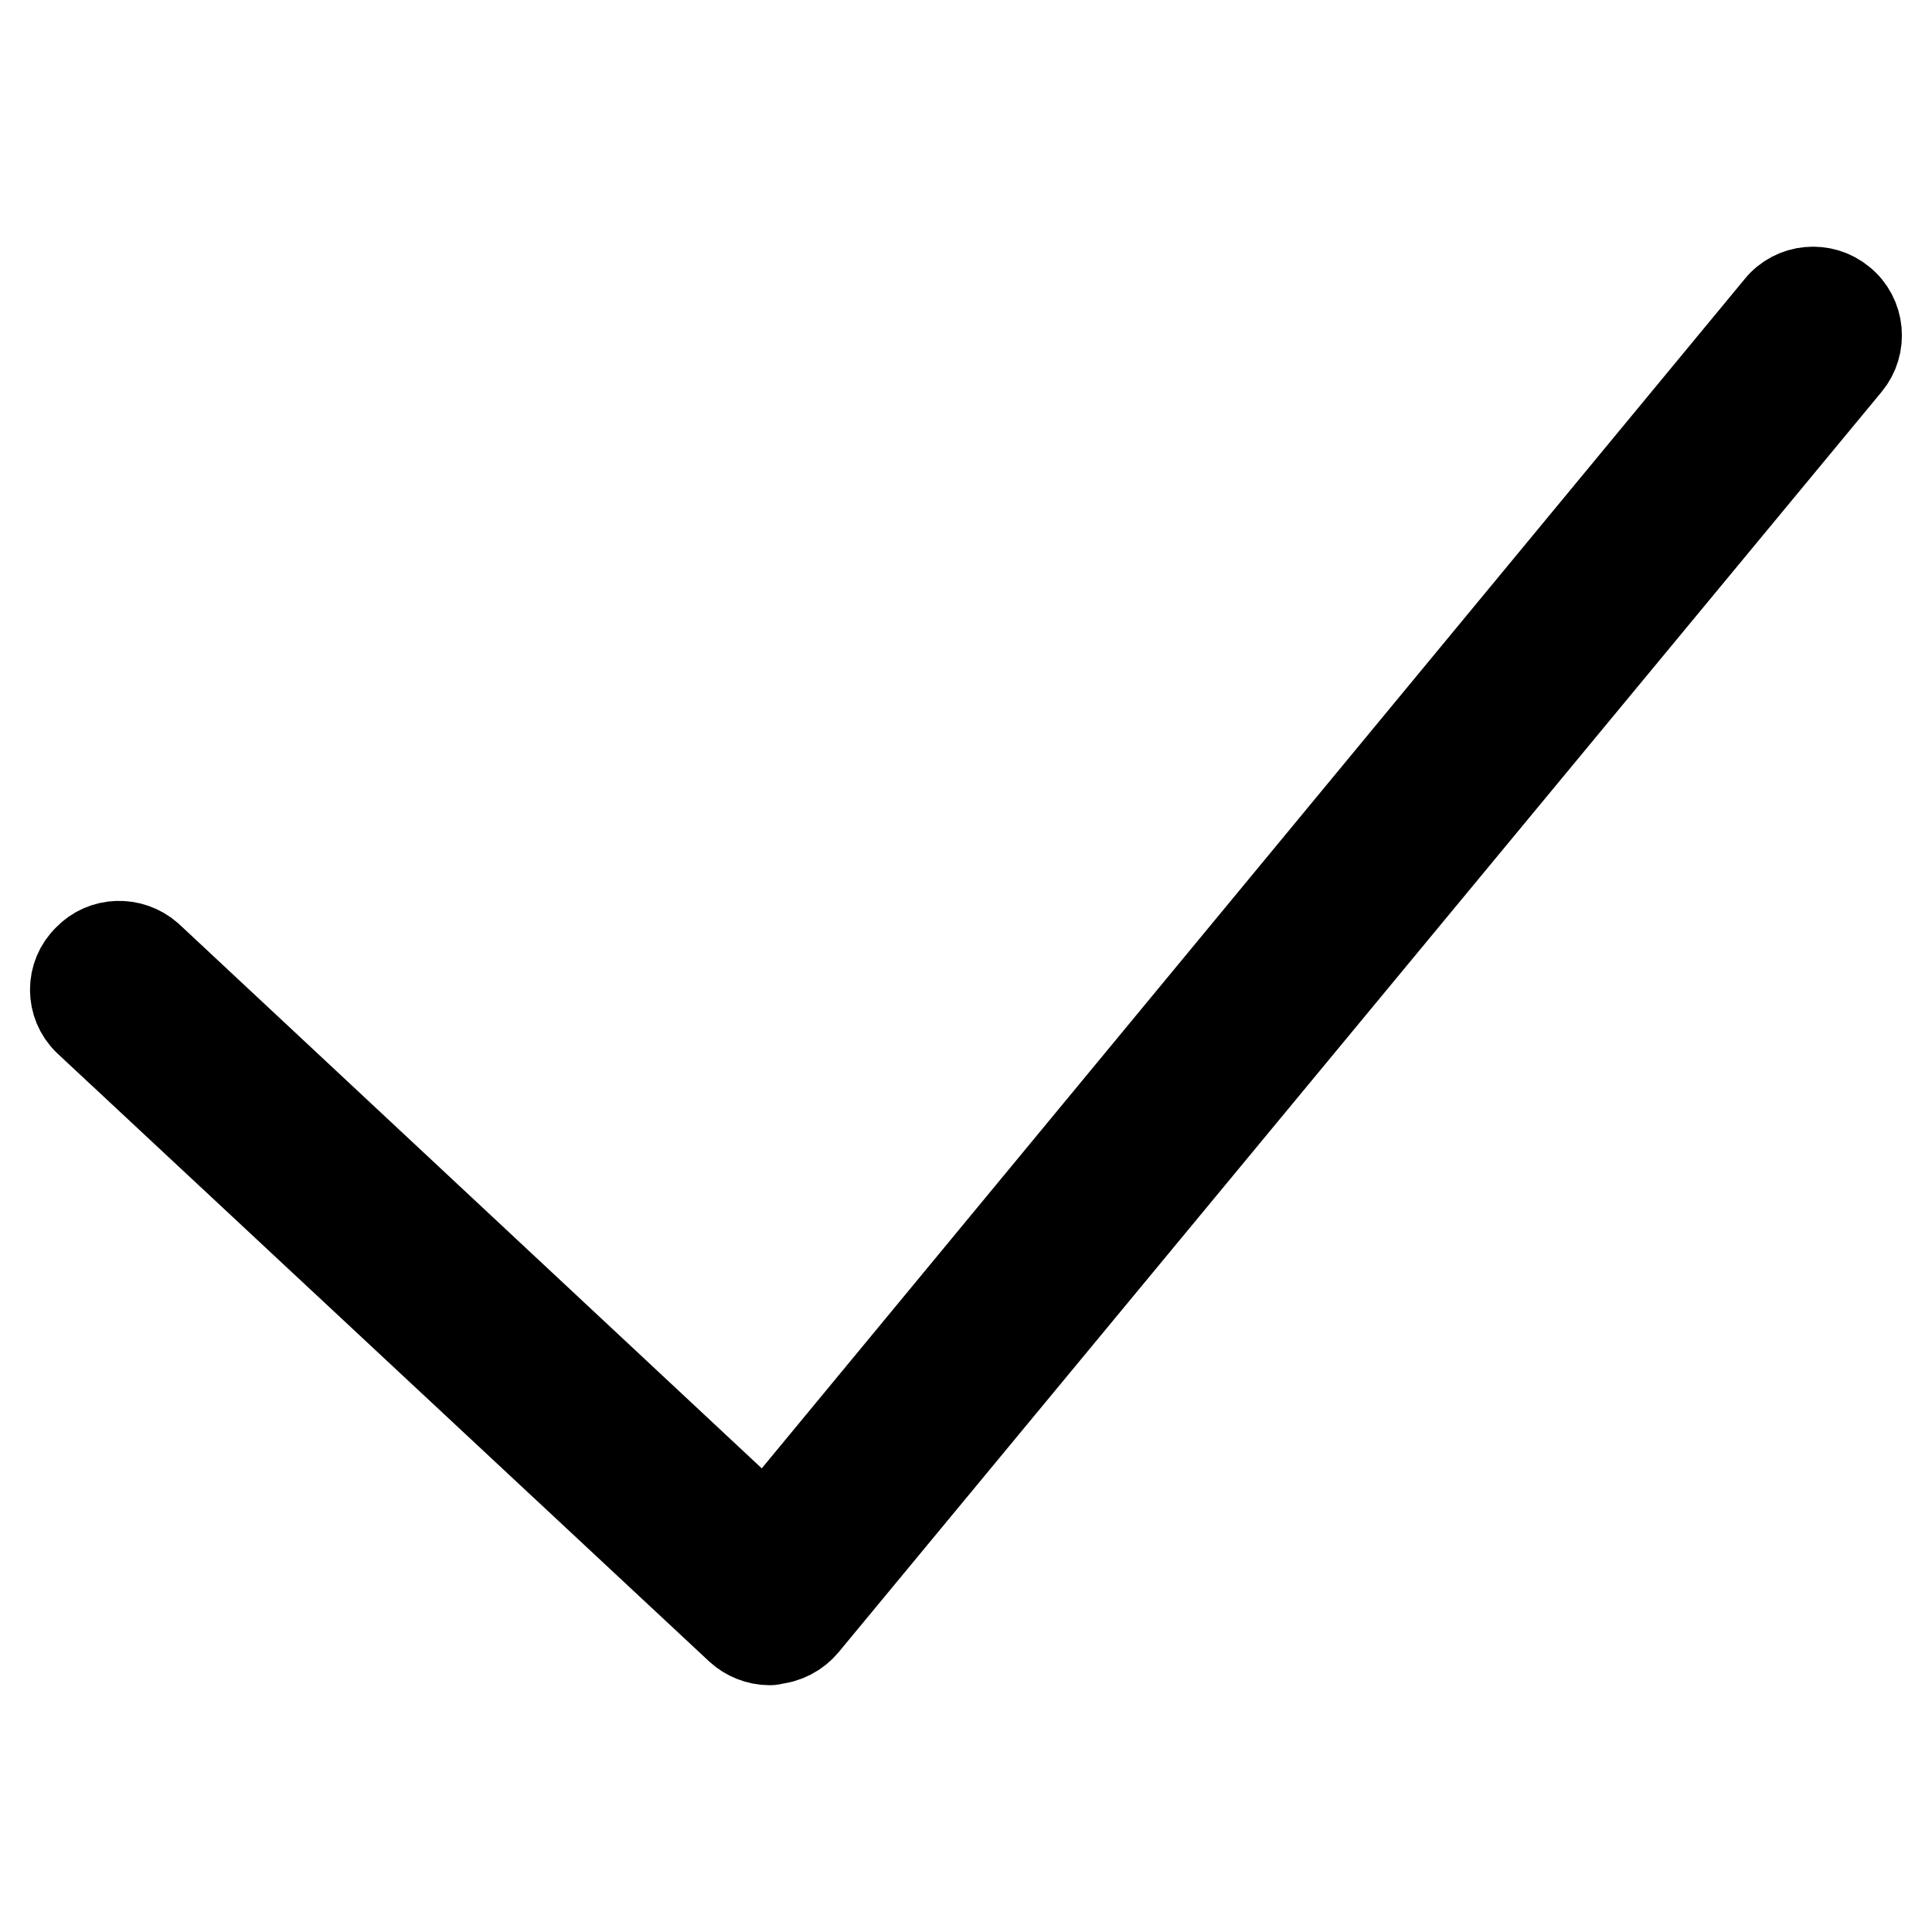
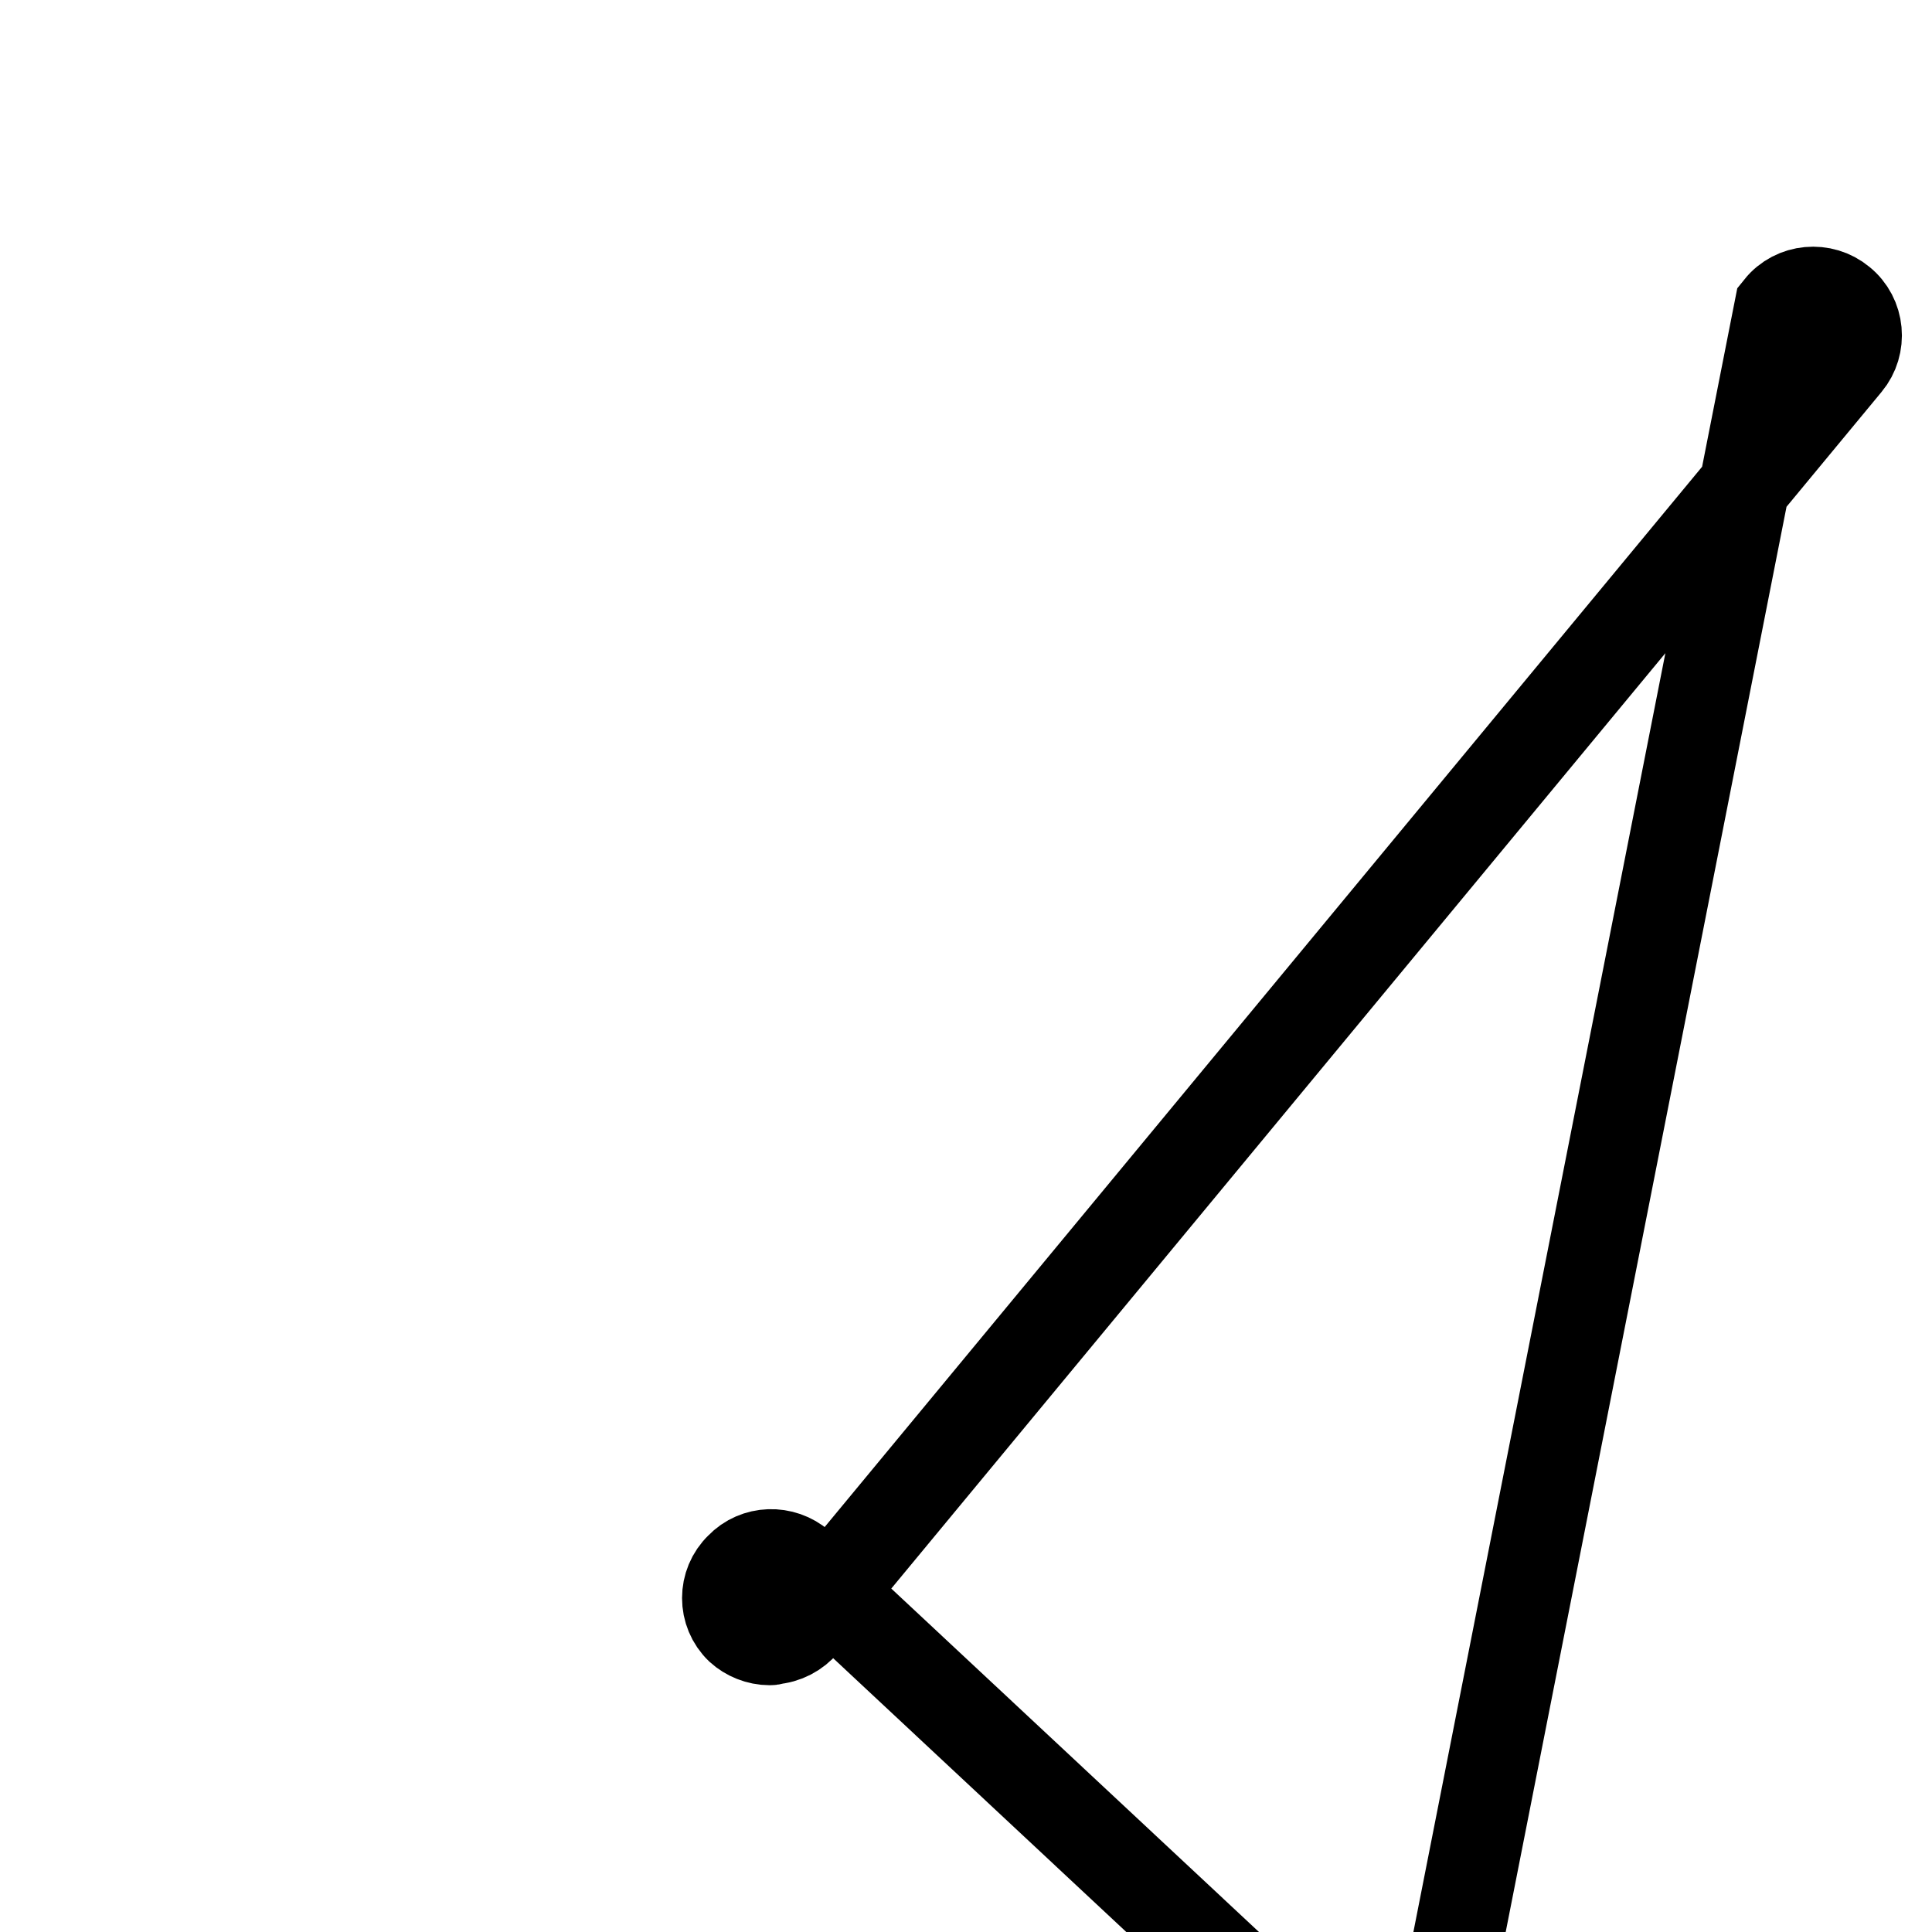
<svg xmlns="http://www.w3.org/2000/svg" version="1.1" x="0px" y="0px" viewBox="0 0 256 256" enable-background="new 0 0 256 256" xml:space="preserve">
  <g>
-     <path stroke-width="12" fill-opacity="0" stroke="#000000" d="M102,217.3c-1.5,0-2.9-0.6-3.9-1.5l-86.4-80.6c-2.3-2.2-2.3-5.9,0-8.1c2.1-2.2,5.6-2.3,7.9-0.3l81.9,76.5 L235.8,40.8c2-2.5,5.7-2.8,8.1-0.8c2.5,2,2.8,5.7,0.8,8.1l-138.2,167c-1,1.2-2.5,2-4.1,2.1C102.3,217.3,102.1,217.3,102,217.3z" />
+     <path stroke-width="12" fill-opacity="0" stroke="#000000" d="M102,217.3c-1.5,0-2.9-0.6-3.9-1.5c-2.3-2.2-2.3-5.9,0-8.1c2.1-2.2,5.6-2.3,7.9-0.3l81.9,76.5 L235.8,40.8c2-2.5,5.7-2.8,8.1-0.8c2.5,2,2.8,5.7,0.8,8.1l-138.2,167c-1,1.2-2.5,2-4.1,2.1C102.3,217.3,102.1,217.3,102,217.3z" />
  </g>
</svg>